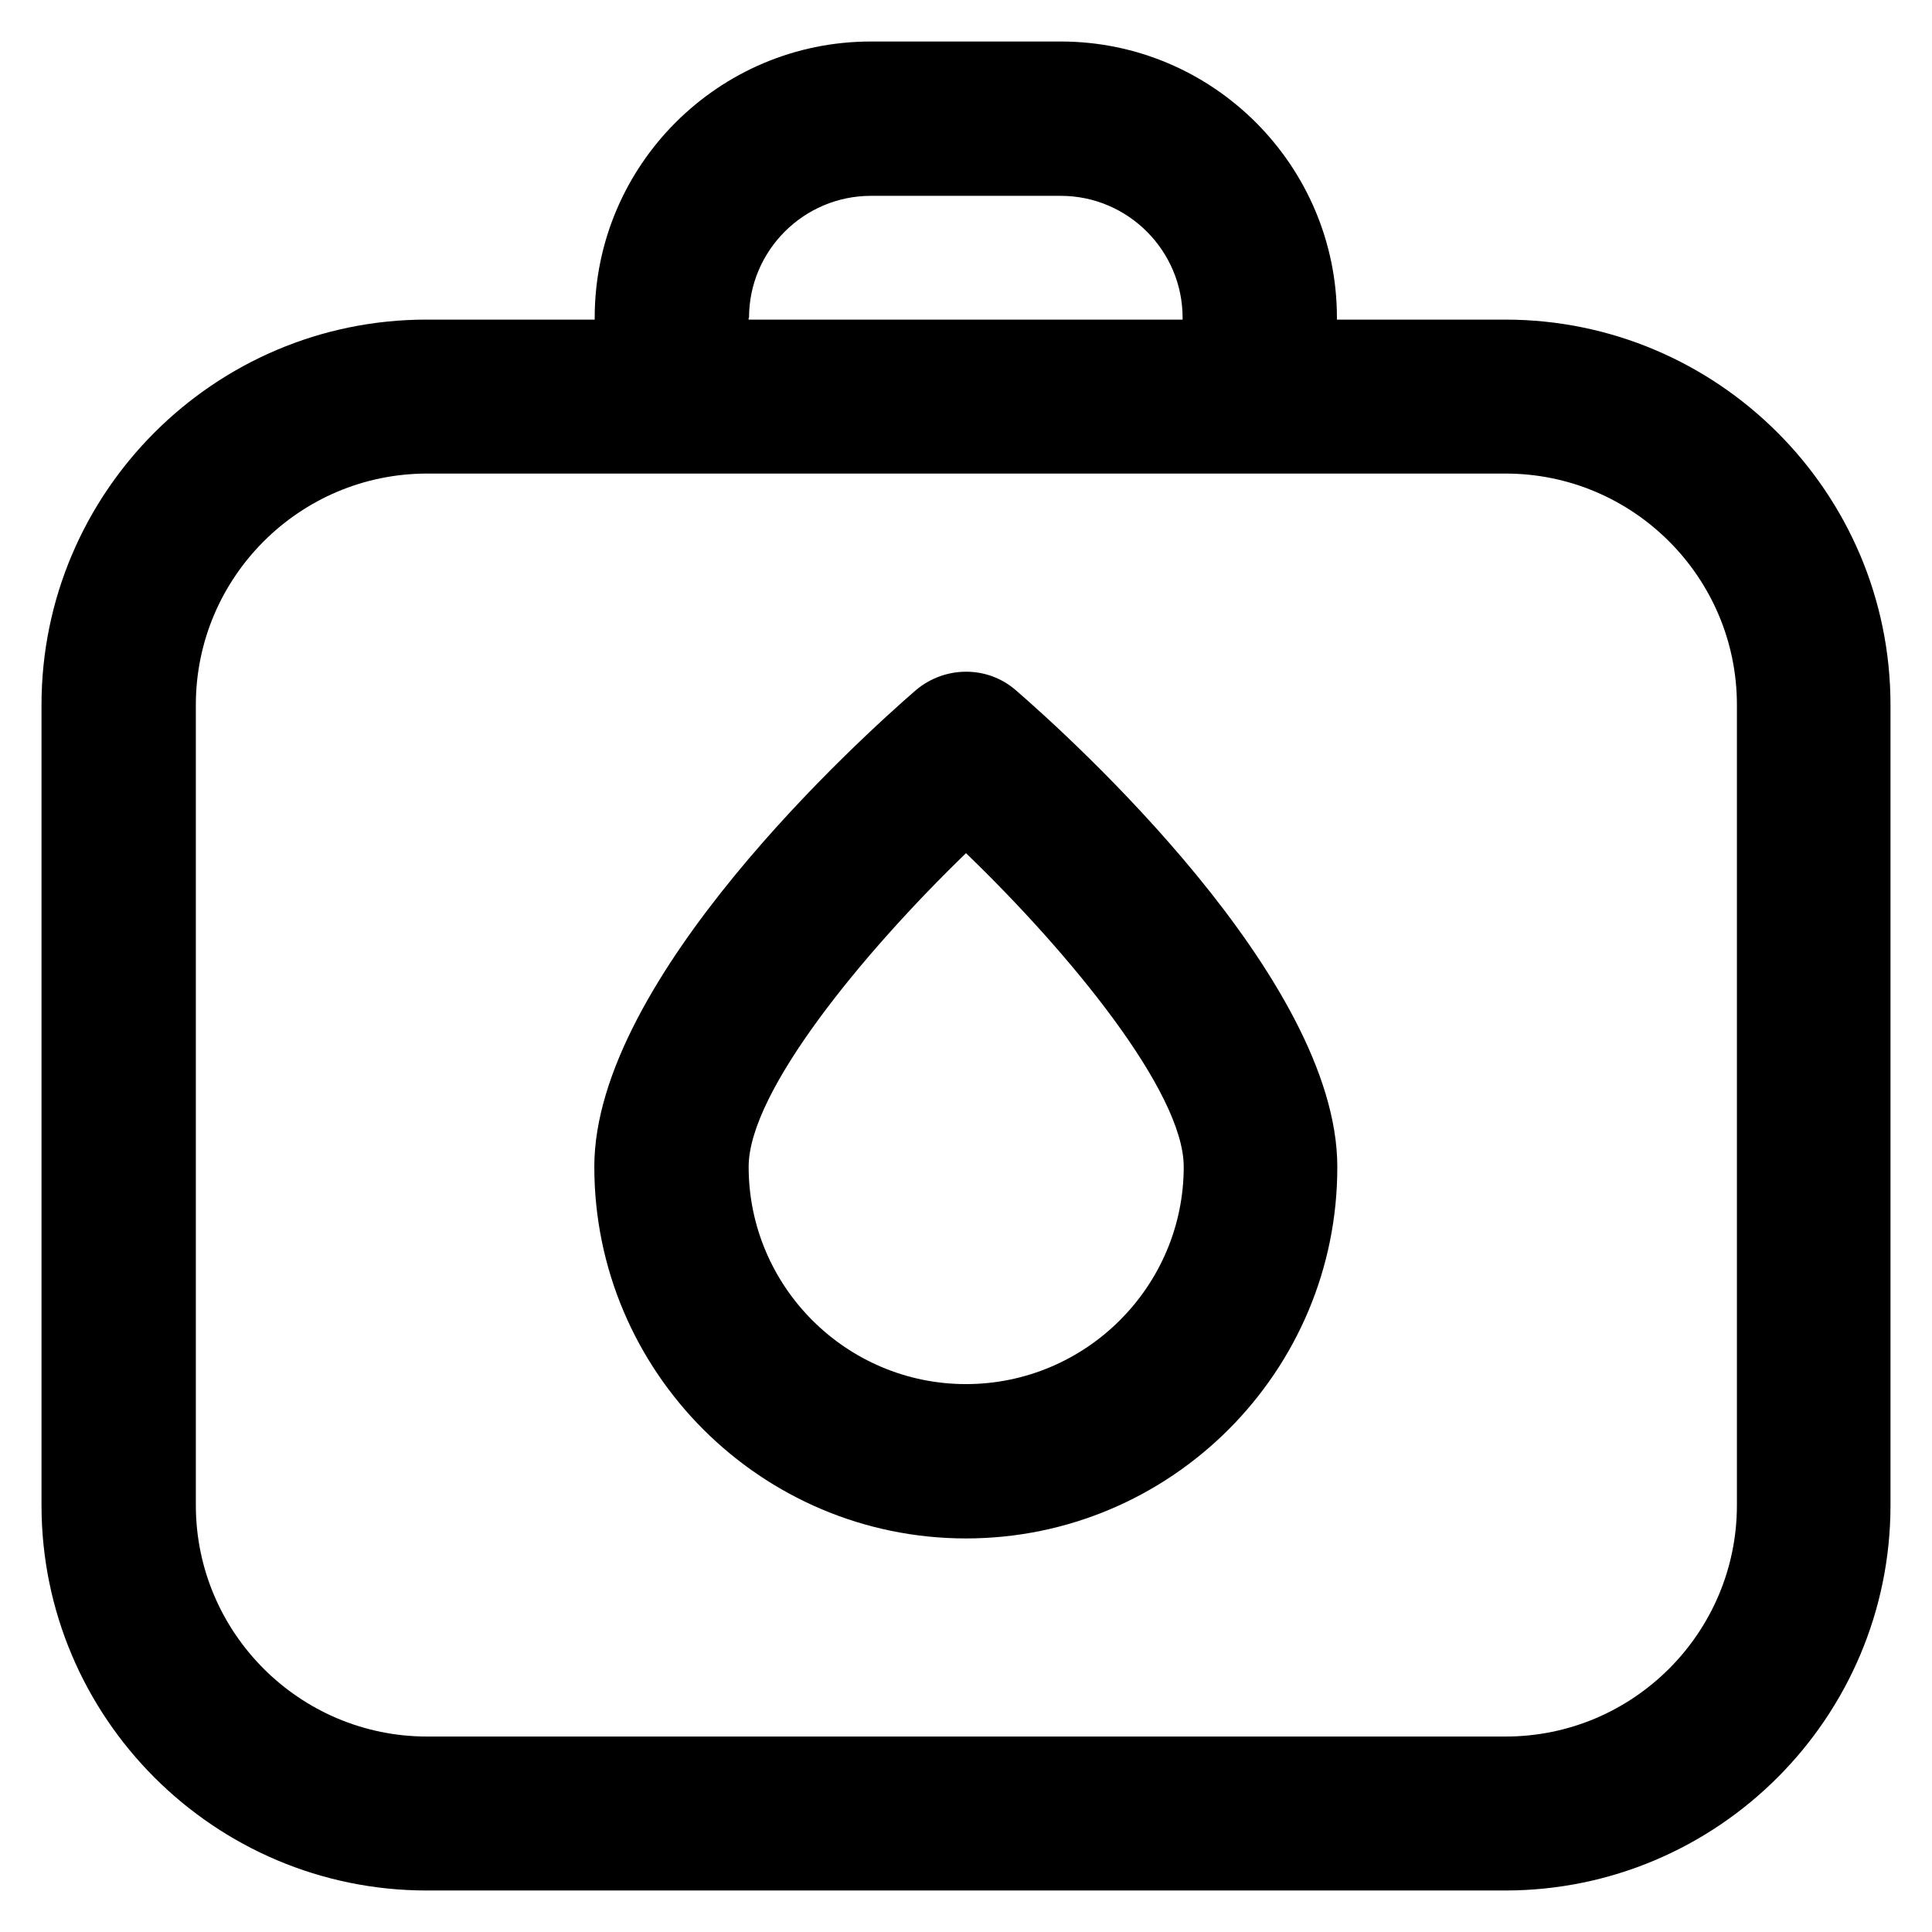
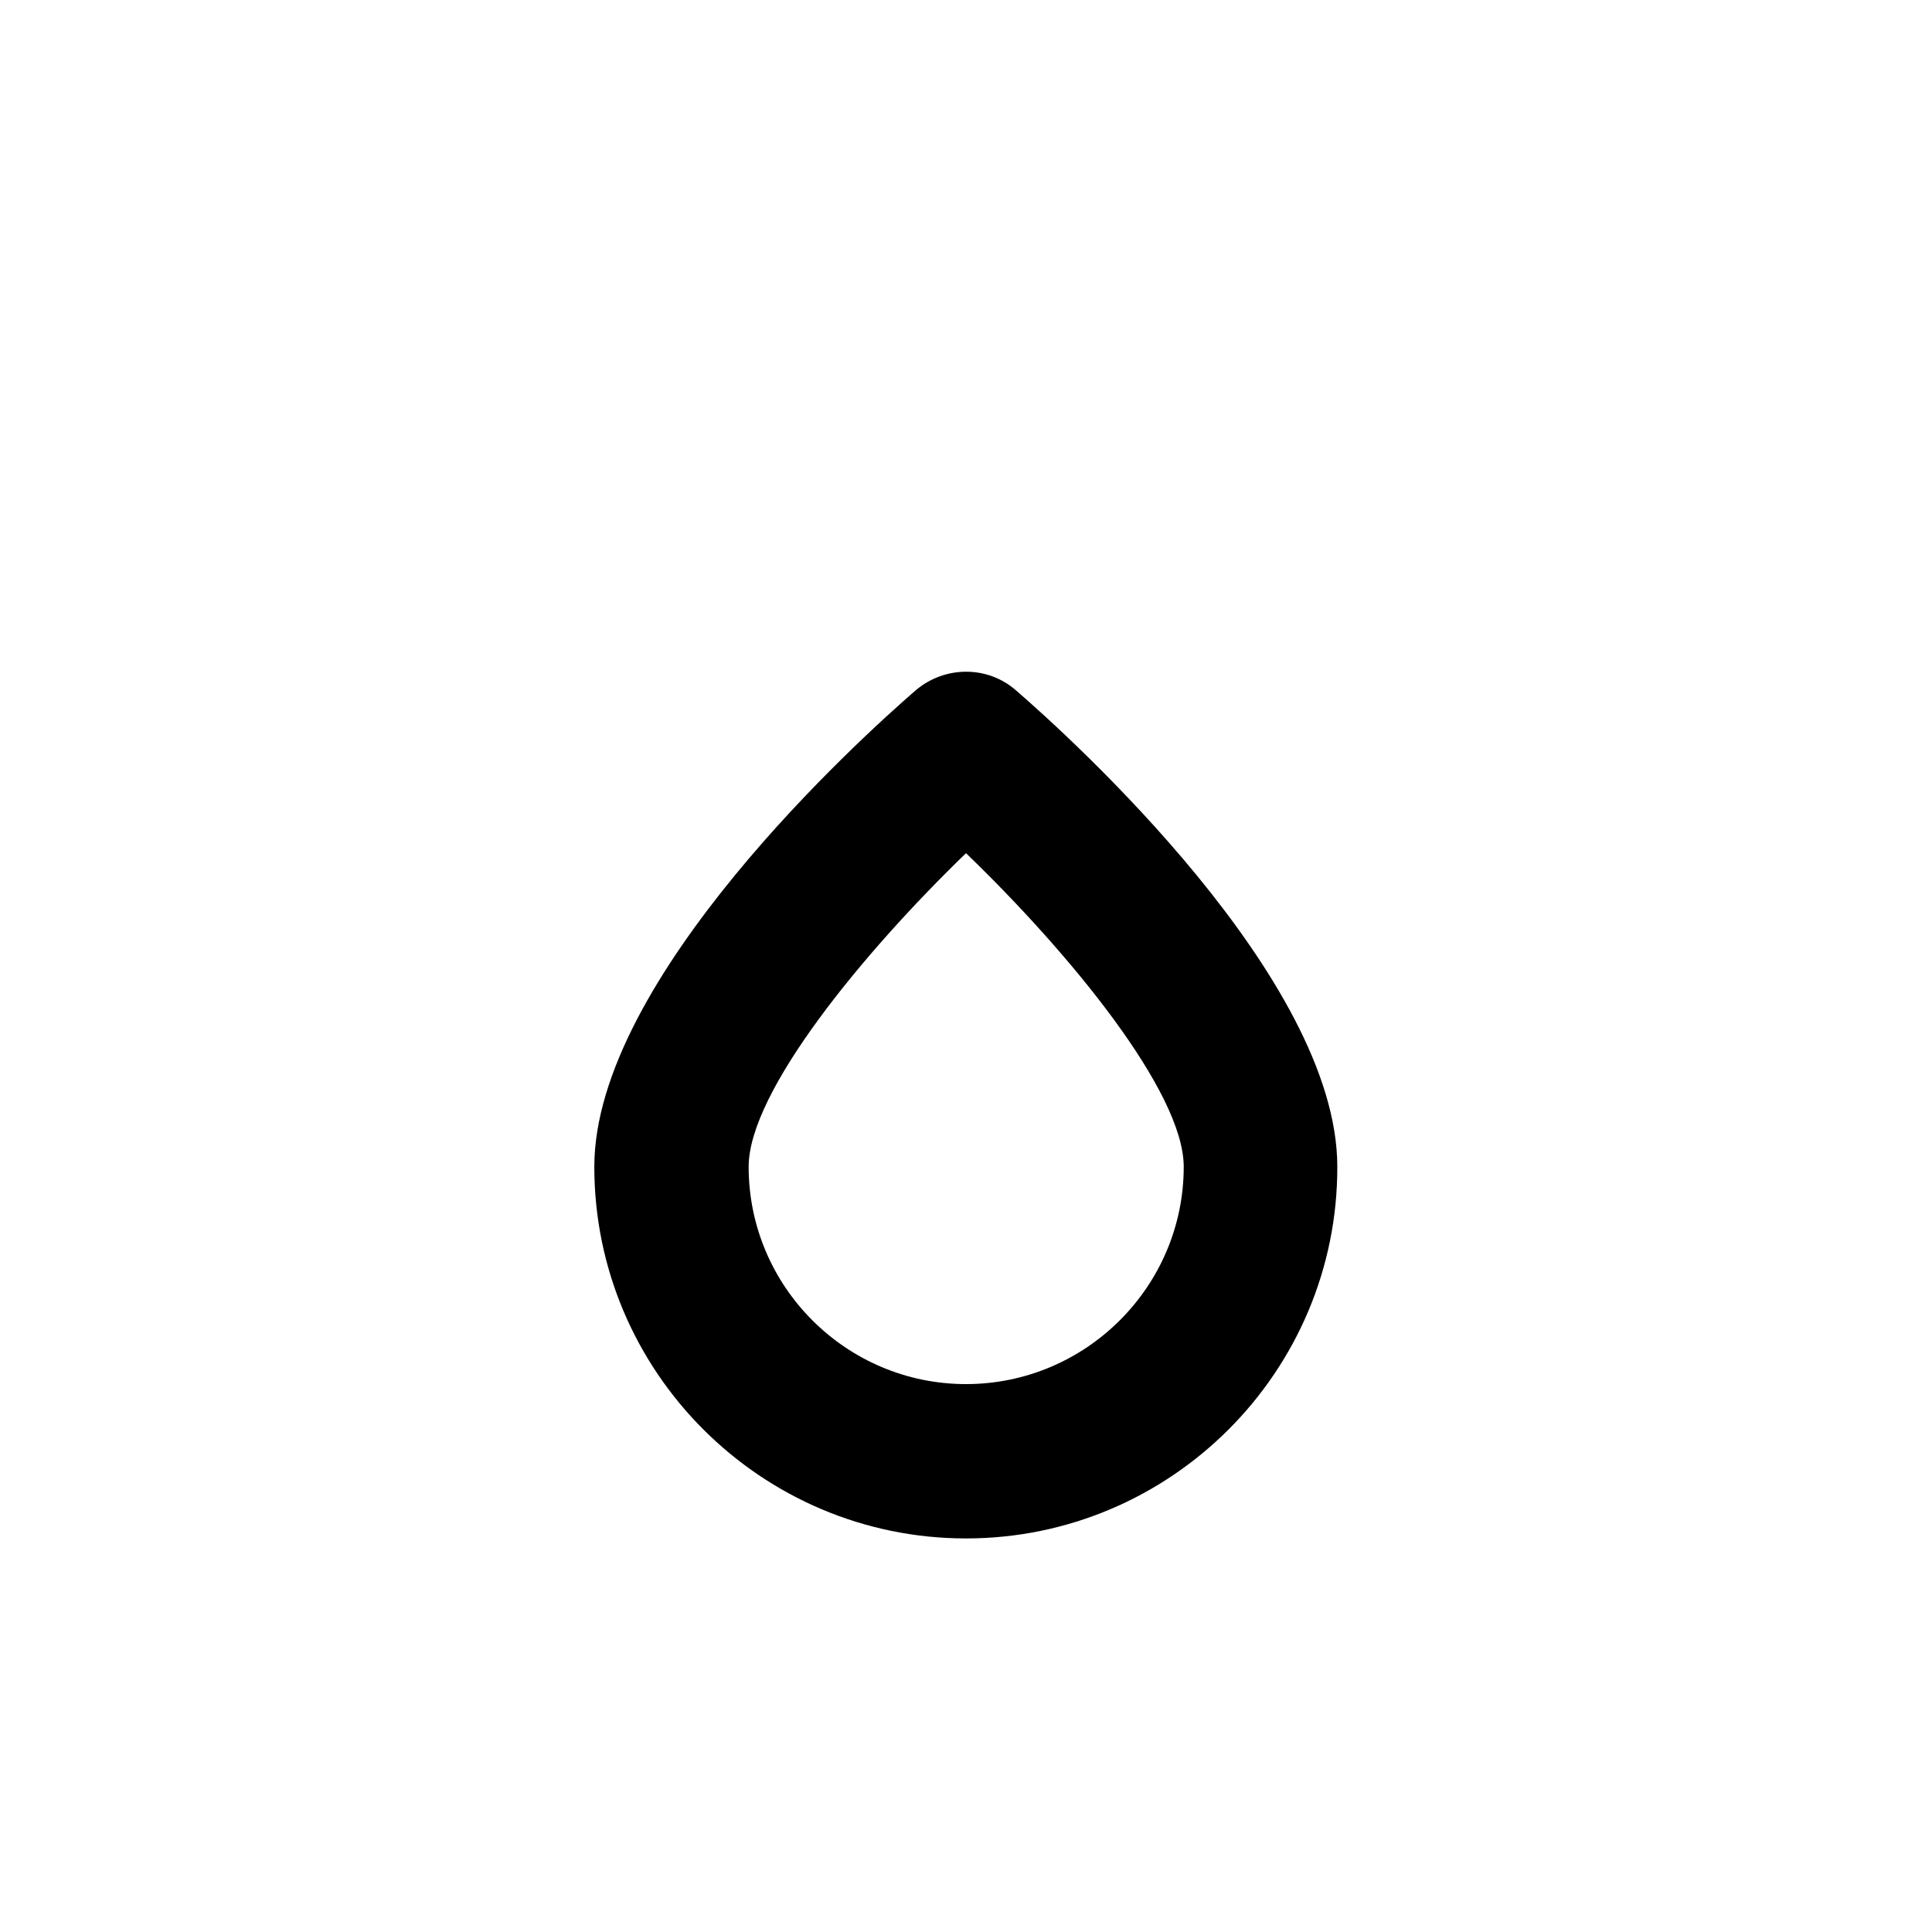
<svg xmlns="http://www.w3.org/2000/svg" fill="#000000" height="800px" width="800px" version="1.1" viewBox="0 0 512 512" enable-background="new 0 0 512 512">
  <g>
    <g>
-       <path d="m398.9,84.7h-44.6v-0.5c0-40.3-32.8-73.2-73.2-73.2h-50.3c-40.4,0-73.2,32.8-73.2,73.2v0.5h-44.6c-56.2,0-102,45.8-102,102.1v212.1c0,56.3 45.8,102.1 102.1,102.1h285.8c56.3,0 102.1-45.8 102.1-102.1v-212.1c0-56.3-45.8-102.1-102.1-102.1zm-200.4-.5c0-17.8 14.5-32.3 32.3-32.3h50.3c17.8,0 32.3,14.5 32.3,32.3v0.5h-115v-0.5zm261.8,314.7c0,33.8-27.5,61.3-61.3,61.3h-285.8c-33.8,0-61.3-27.5-61.3-61.3v-212.1c0-33.8 27.5-61.3 61.3-61.3h285.8c33.8,0 61.3,27.5 61.3,61.3v212.1z" />
      <path d="m256,407.7c-54.3,0-98.5-44.2-98.5-98.5 0-49.9 70.9-113.9 85.1-126.2 7.7-6.6 19.1-6.7 26.7,0 14.2,12.3 85.1,76.3 85.1,126.2 0.1,54.3-44.1,98.5-98.4,98.5zm0-181.6c-27.2,26.3-57.6,63.2-57.6,83.1 0,31.8 25.9,57.6 57.6,57.6 31.8,0 57.7-25.9 57.7-57.6 0-19.9-30.4-56.8-57.7-83.1z" />
    </g>
  </g>
</svg>